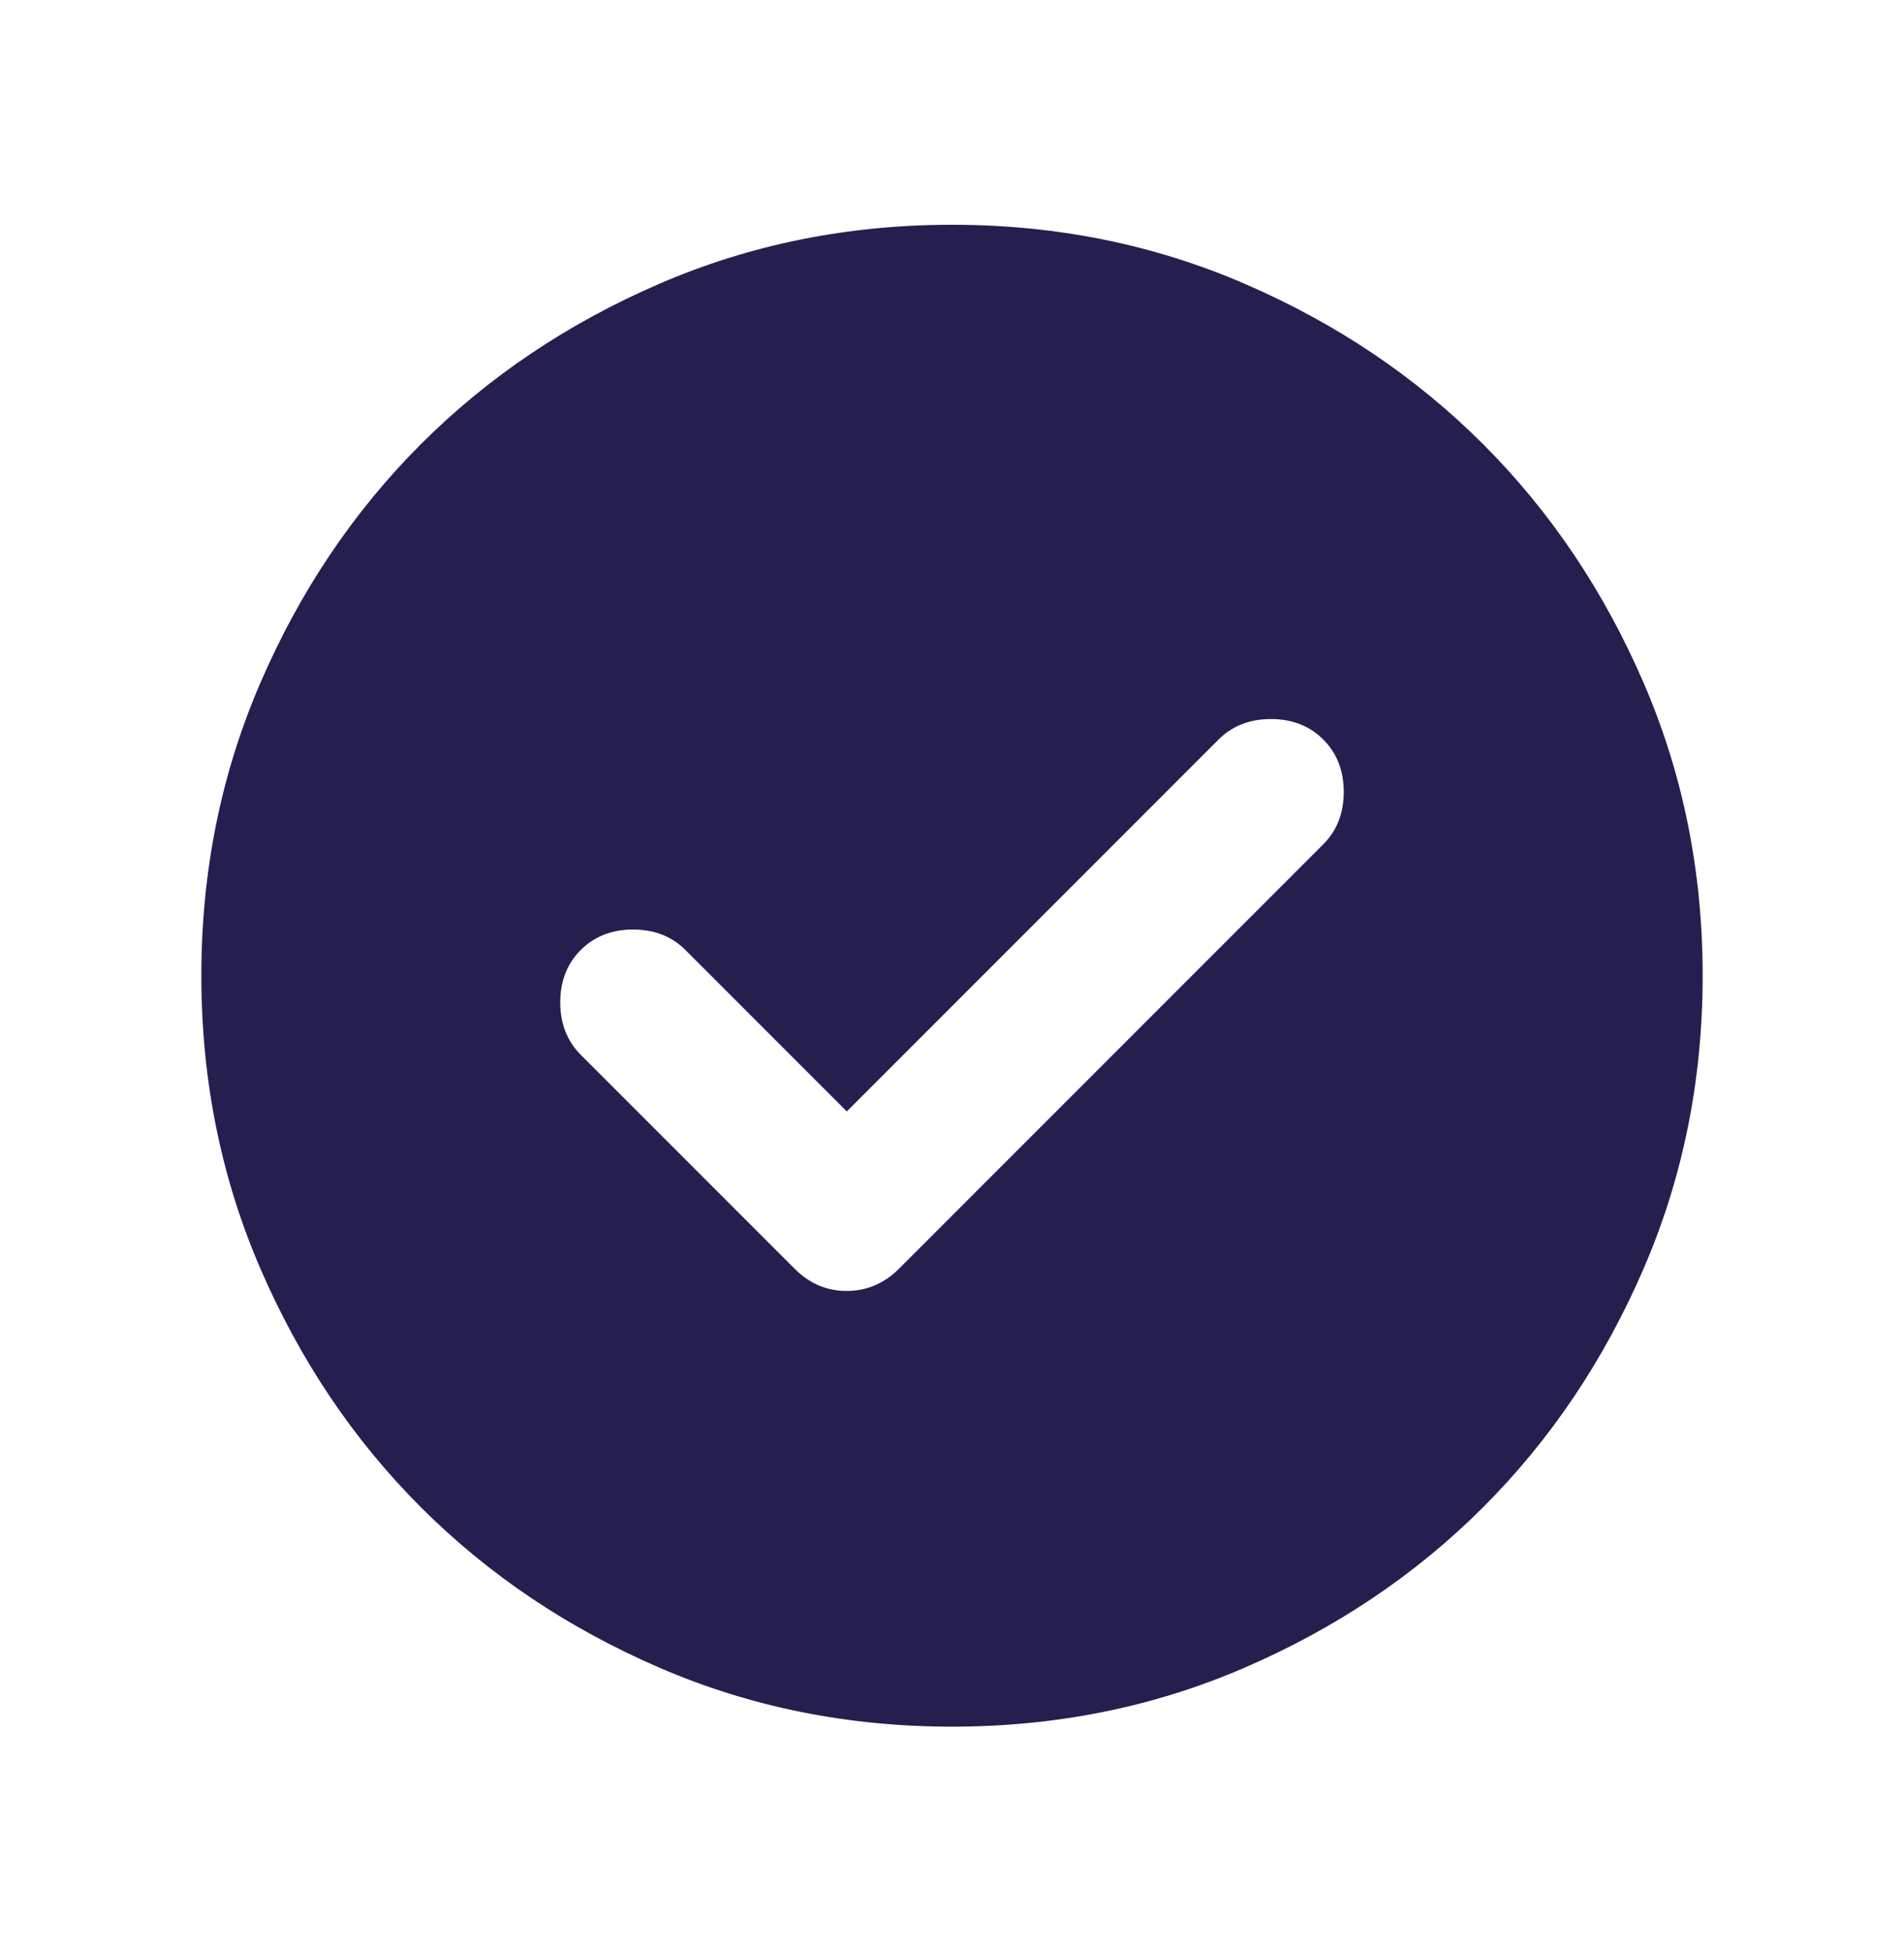
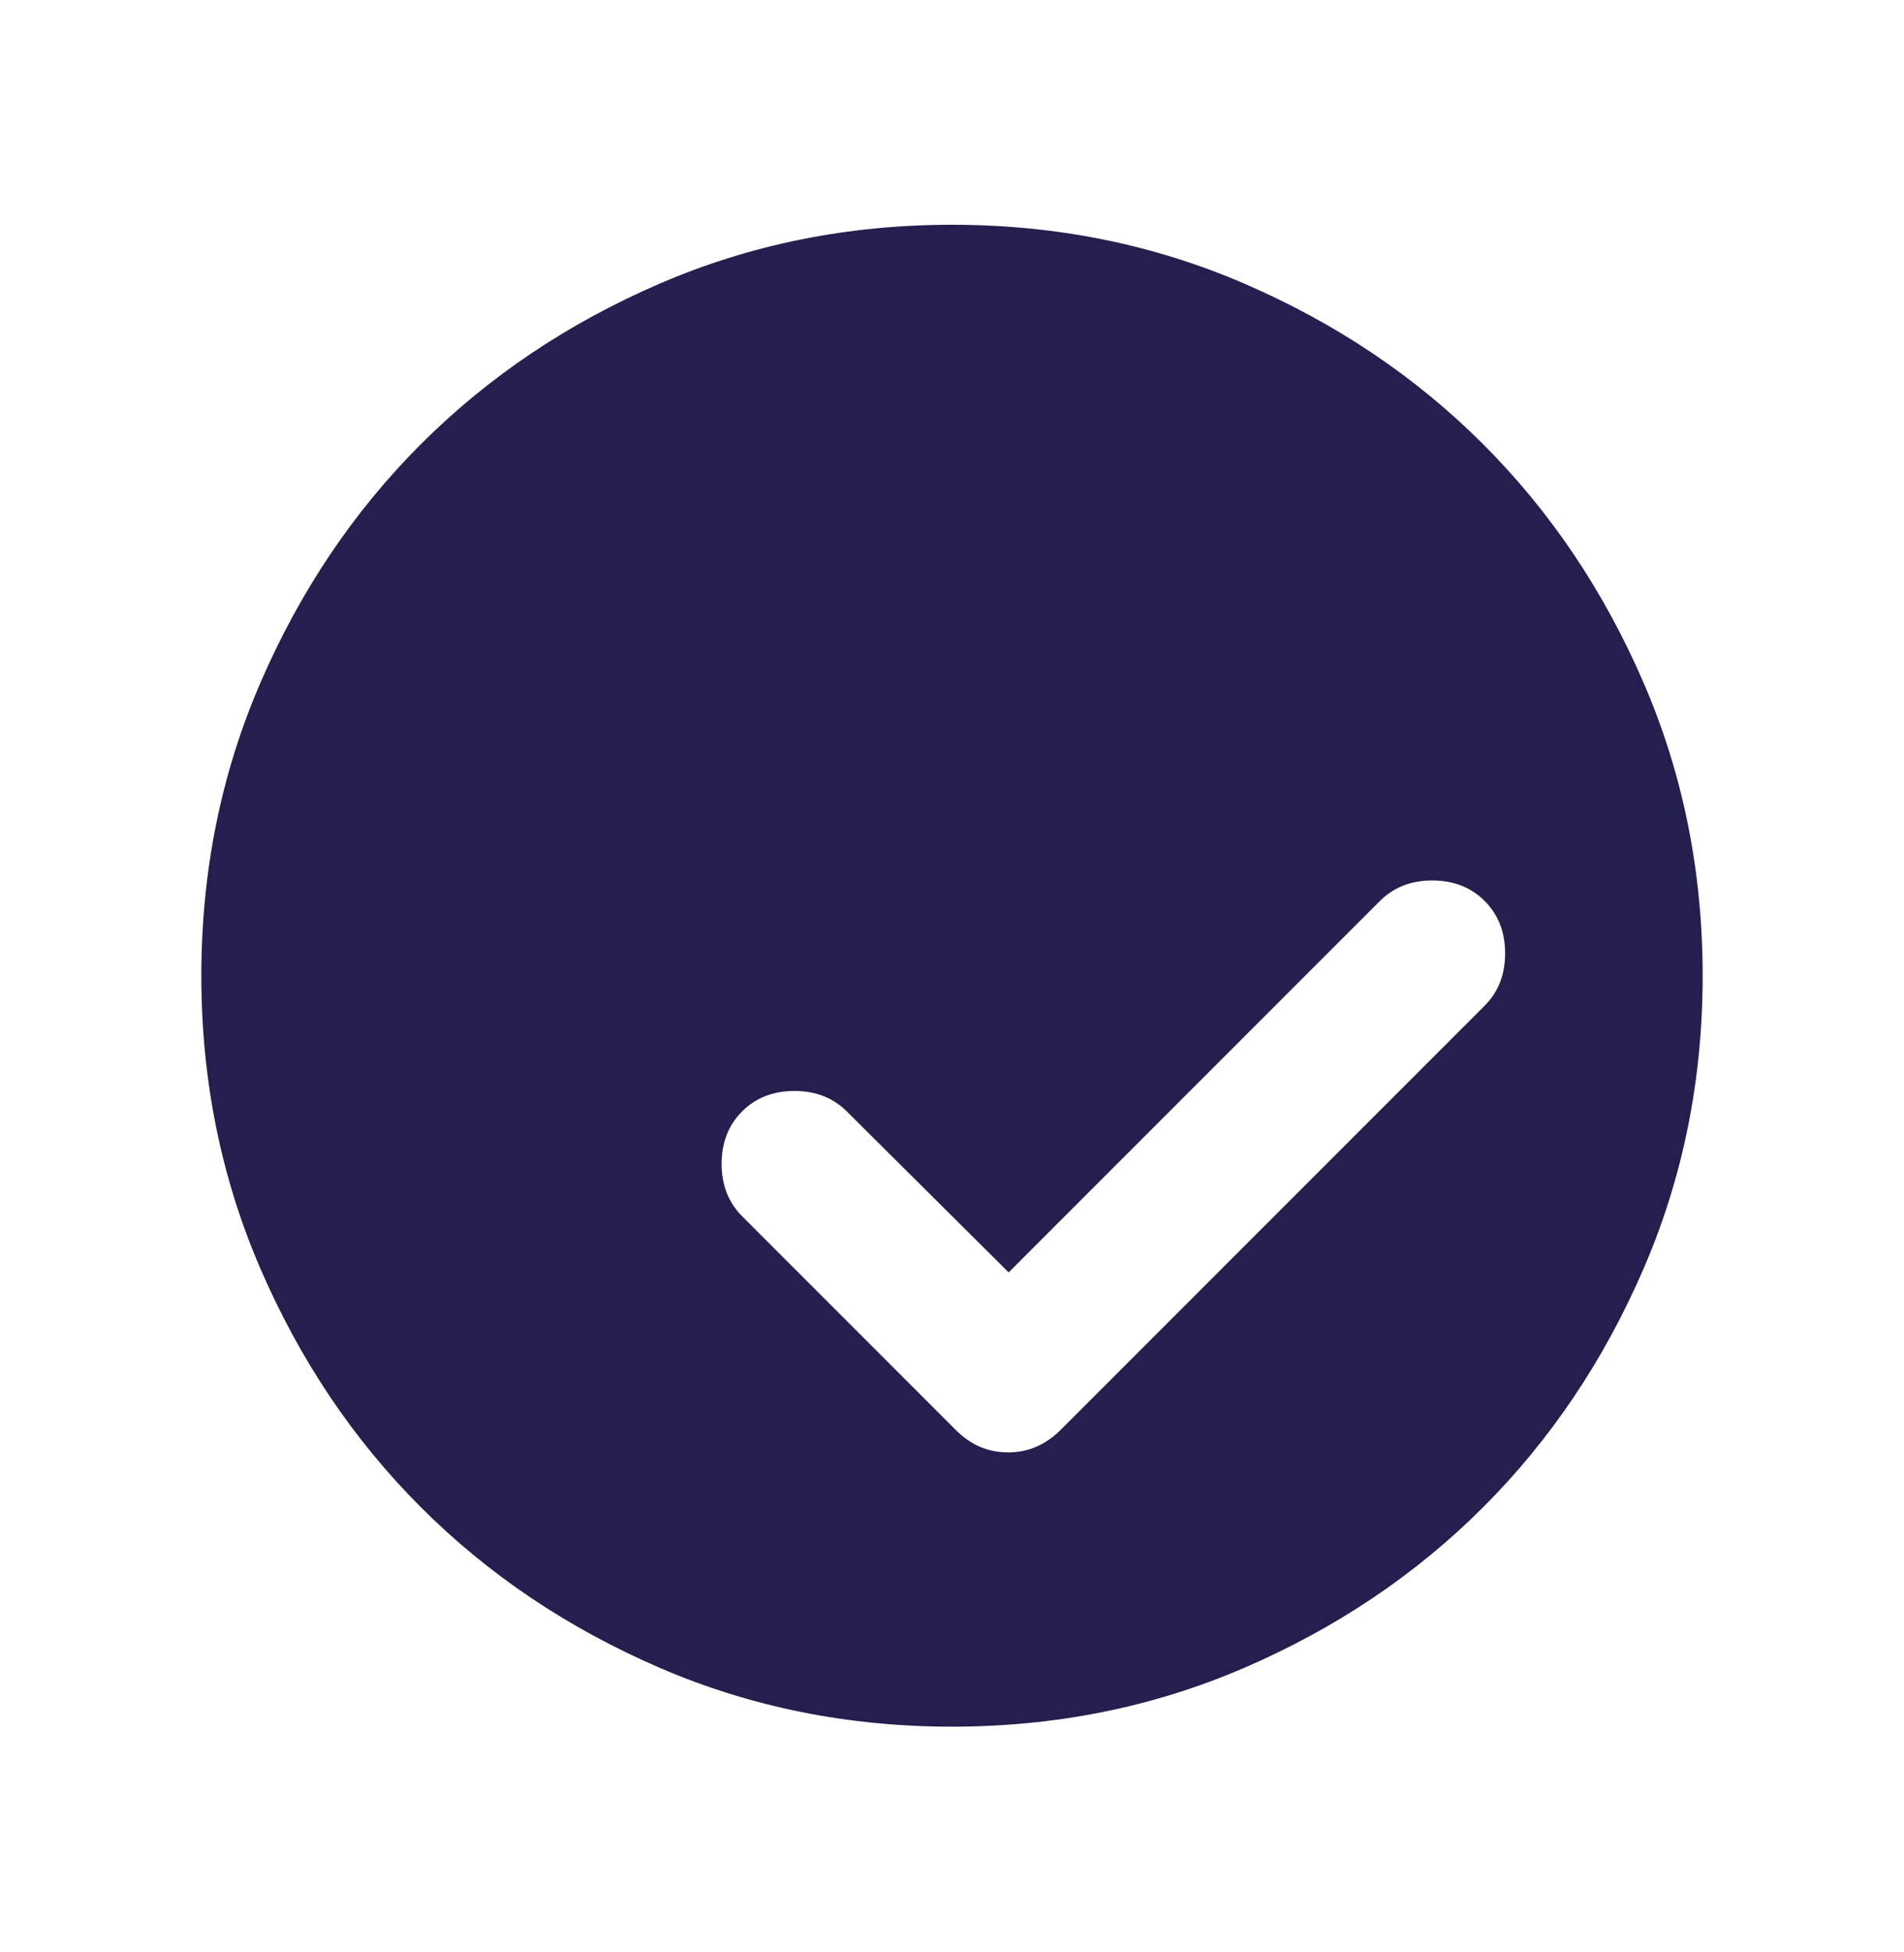
<svg xmlns="http://www.w3.org/2000/svg" id="Ebene_1" data-name="Ebene 1" viewBox="0 0 40 41">
  <defs>
    <style>
      .cls-1 {
        fill: none;
      }

      .cls-2 {
        fill: #241f4e;
      }
    </style>
  </defs>
-   <rect class="cls-1" width="40" height="41" />
-   <path class="cls-2" d="M17.79,23.34l-3.39-3.39c-.29-.29-.66-.43-1.1-.43s-.81.14-1.1.43-.43.66-.43,1.1.14.81.43,1.1l4.49,4.49c.32.32.68.47,1.1.47s.79-.16,1.1-.47l8.91-8.91c.29-.29.43-.66.43-1.1s-.14-.81-.43-1.1-.66-.43-1.1-.43-.81.14-1.1.43l-7.8,7.8ZM20,36.26c-2.18,0-4.23-.41-6.15-1.24s-3.59-1.95-5.01-3.37-2.54-3.09-3.37-5.01-1.24-3.97-1.24-6.15.41-4.23,1.24-6.15,1.95-3.59,3.37-5.01,3.09-2.54,5.01-3.37,3.97-1.24,6.15-1.24,4.23.41,6.15,1.24,3.59,1.95,5.01,3.37,2.54,3.09,3.37,5.01,1.24,3.97,1.24,6.15-.41,4.23-1.24,6.15-1.95,3.59-3.37,5.01-3.09,2.54-5.01,3.37-3.97,1.24-6.15,1.24Z" />
+   <path class="cls-2" d="M17.79,23.34c-.29-.29-.66-.43-1.1-.43s-.81.14-1.1.43-.43.66-.43,1.1.14.81.43,1.1l4.49,4.49c.32.32.68.47,1.1.47s.79-.16,1.1-.47l8.91-8.91c.29-.29.43-.66.43-1.1s-.14-.81-.43-1.1-.66-.43-1.1-.43-.81.14-1.1.43l-7.8,7.8ZM20,36.26c-2.18,0-4.23-.41-6.15-1.24s-3.59-1.95-5.01-3.37-2.54-3.09-3.37-5.01-1.24-3.97-1.24-6.15.41-4.23,1.24-6.15,1.95-3.59,3.37-5.01,3.09-2.54,5.01-3.37,3.97-1.24,6.15-1.24,4.23.41,6.15,1.24,3.59,1.95,5.01,3.37,2.54,3.09,3.37,5.01,1.24,3.97,1.24,6.15-.41,4.23-1.24,6.15-1.95,3.59-3.37,5.01-3.09,2.54-5.01,3.37-3.97,1.24-6.15,1.24Z" />
</svg>